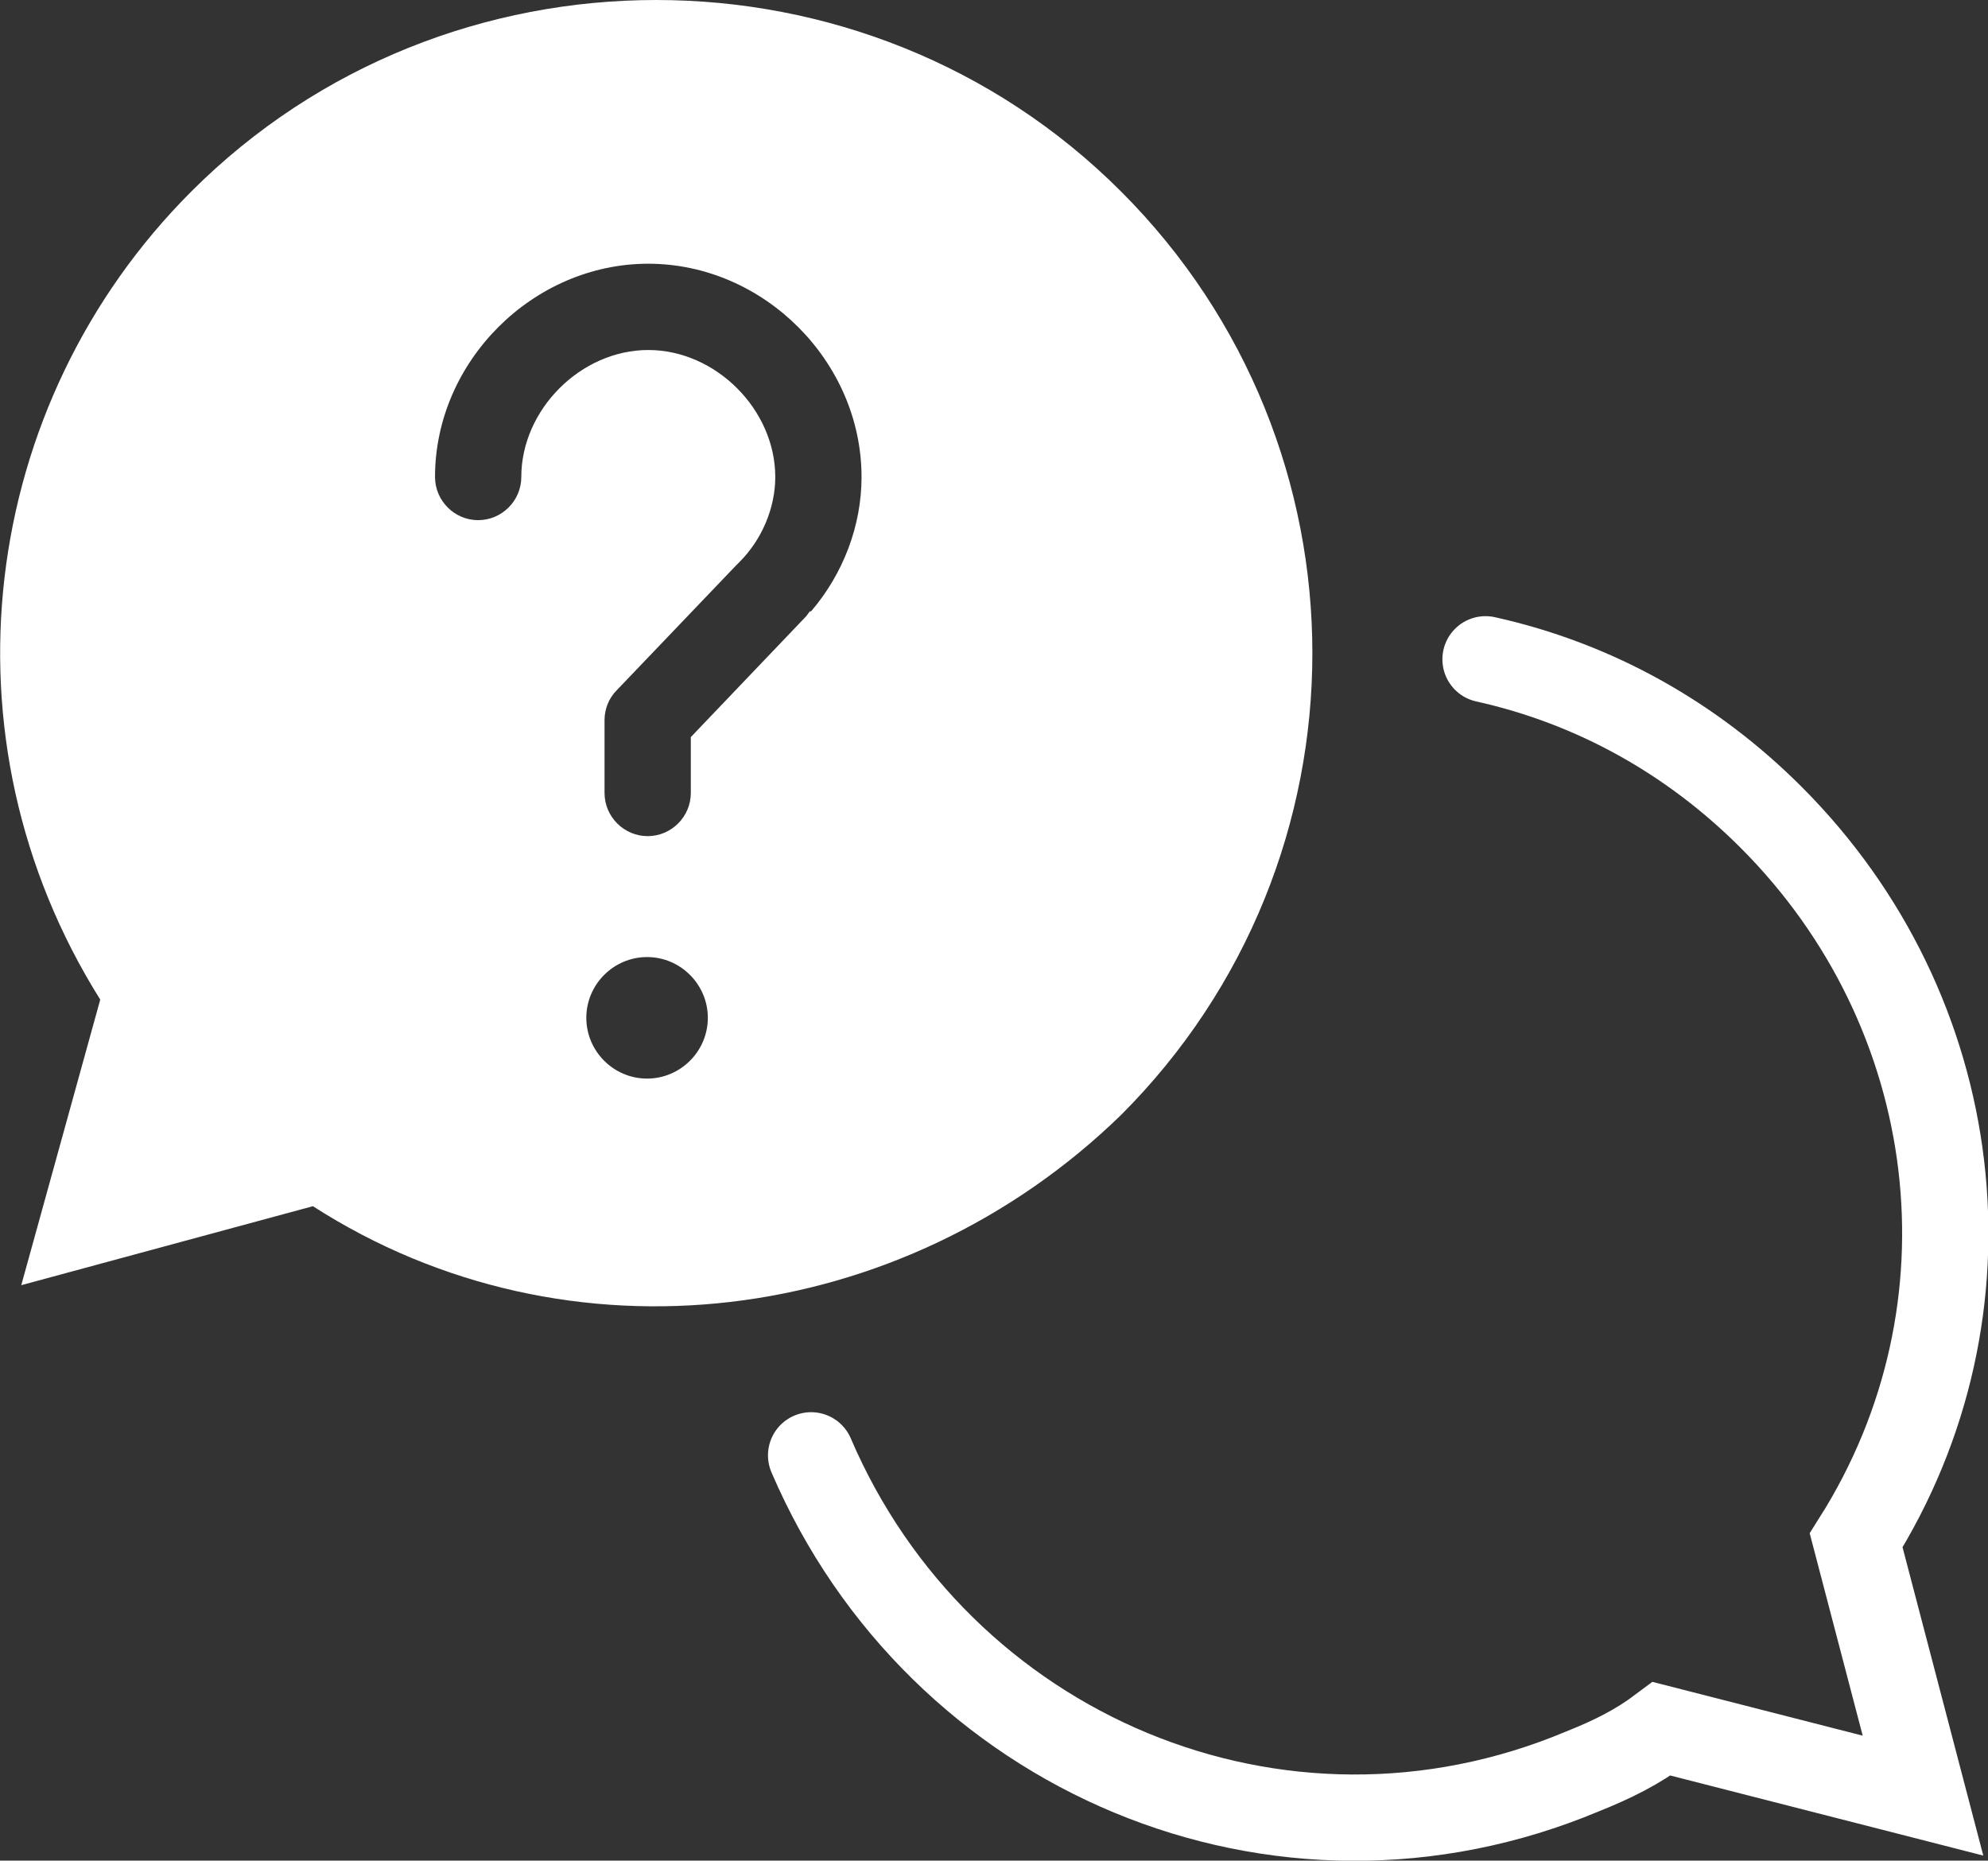
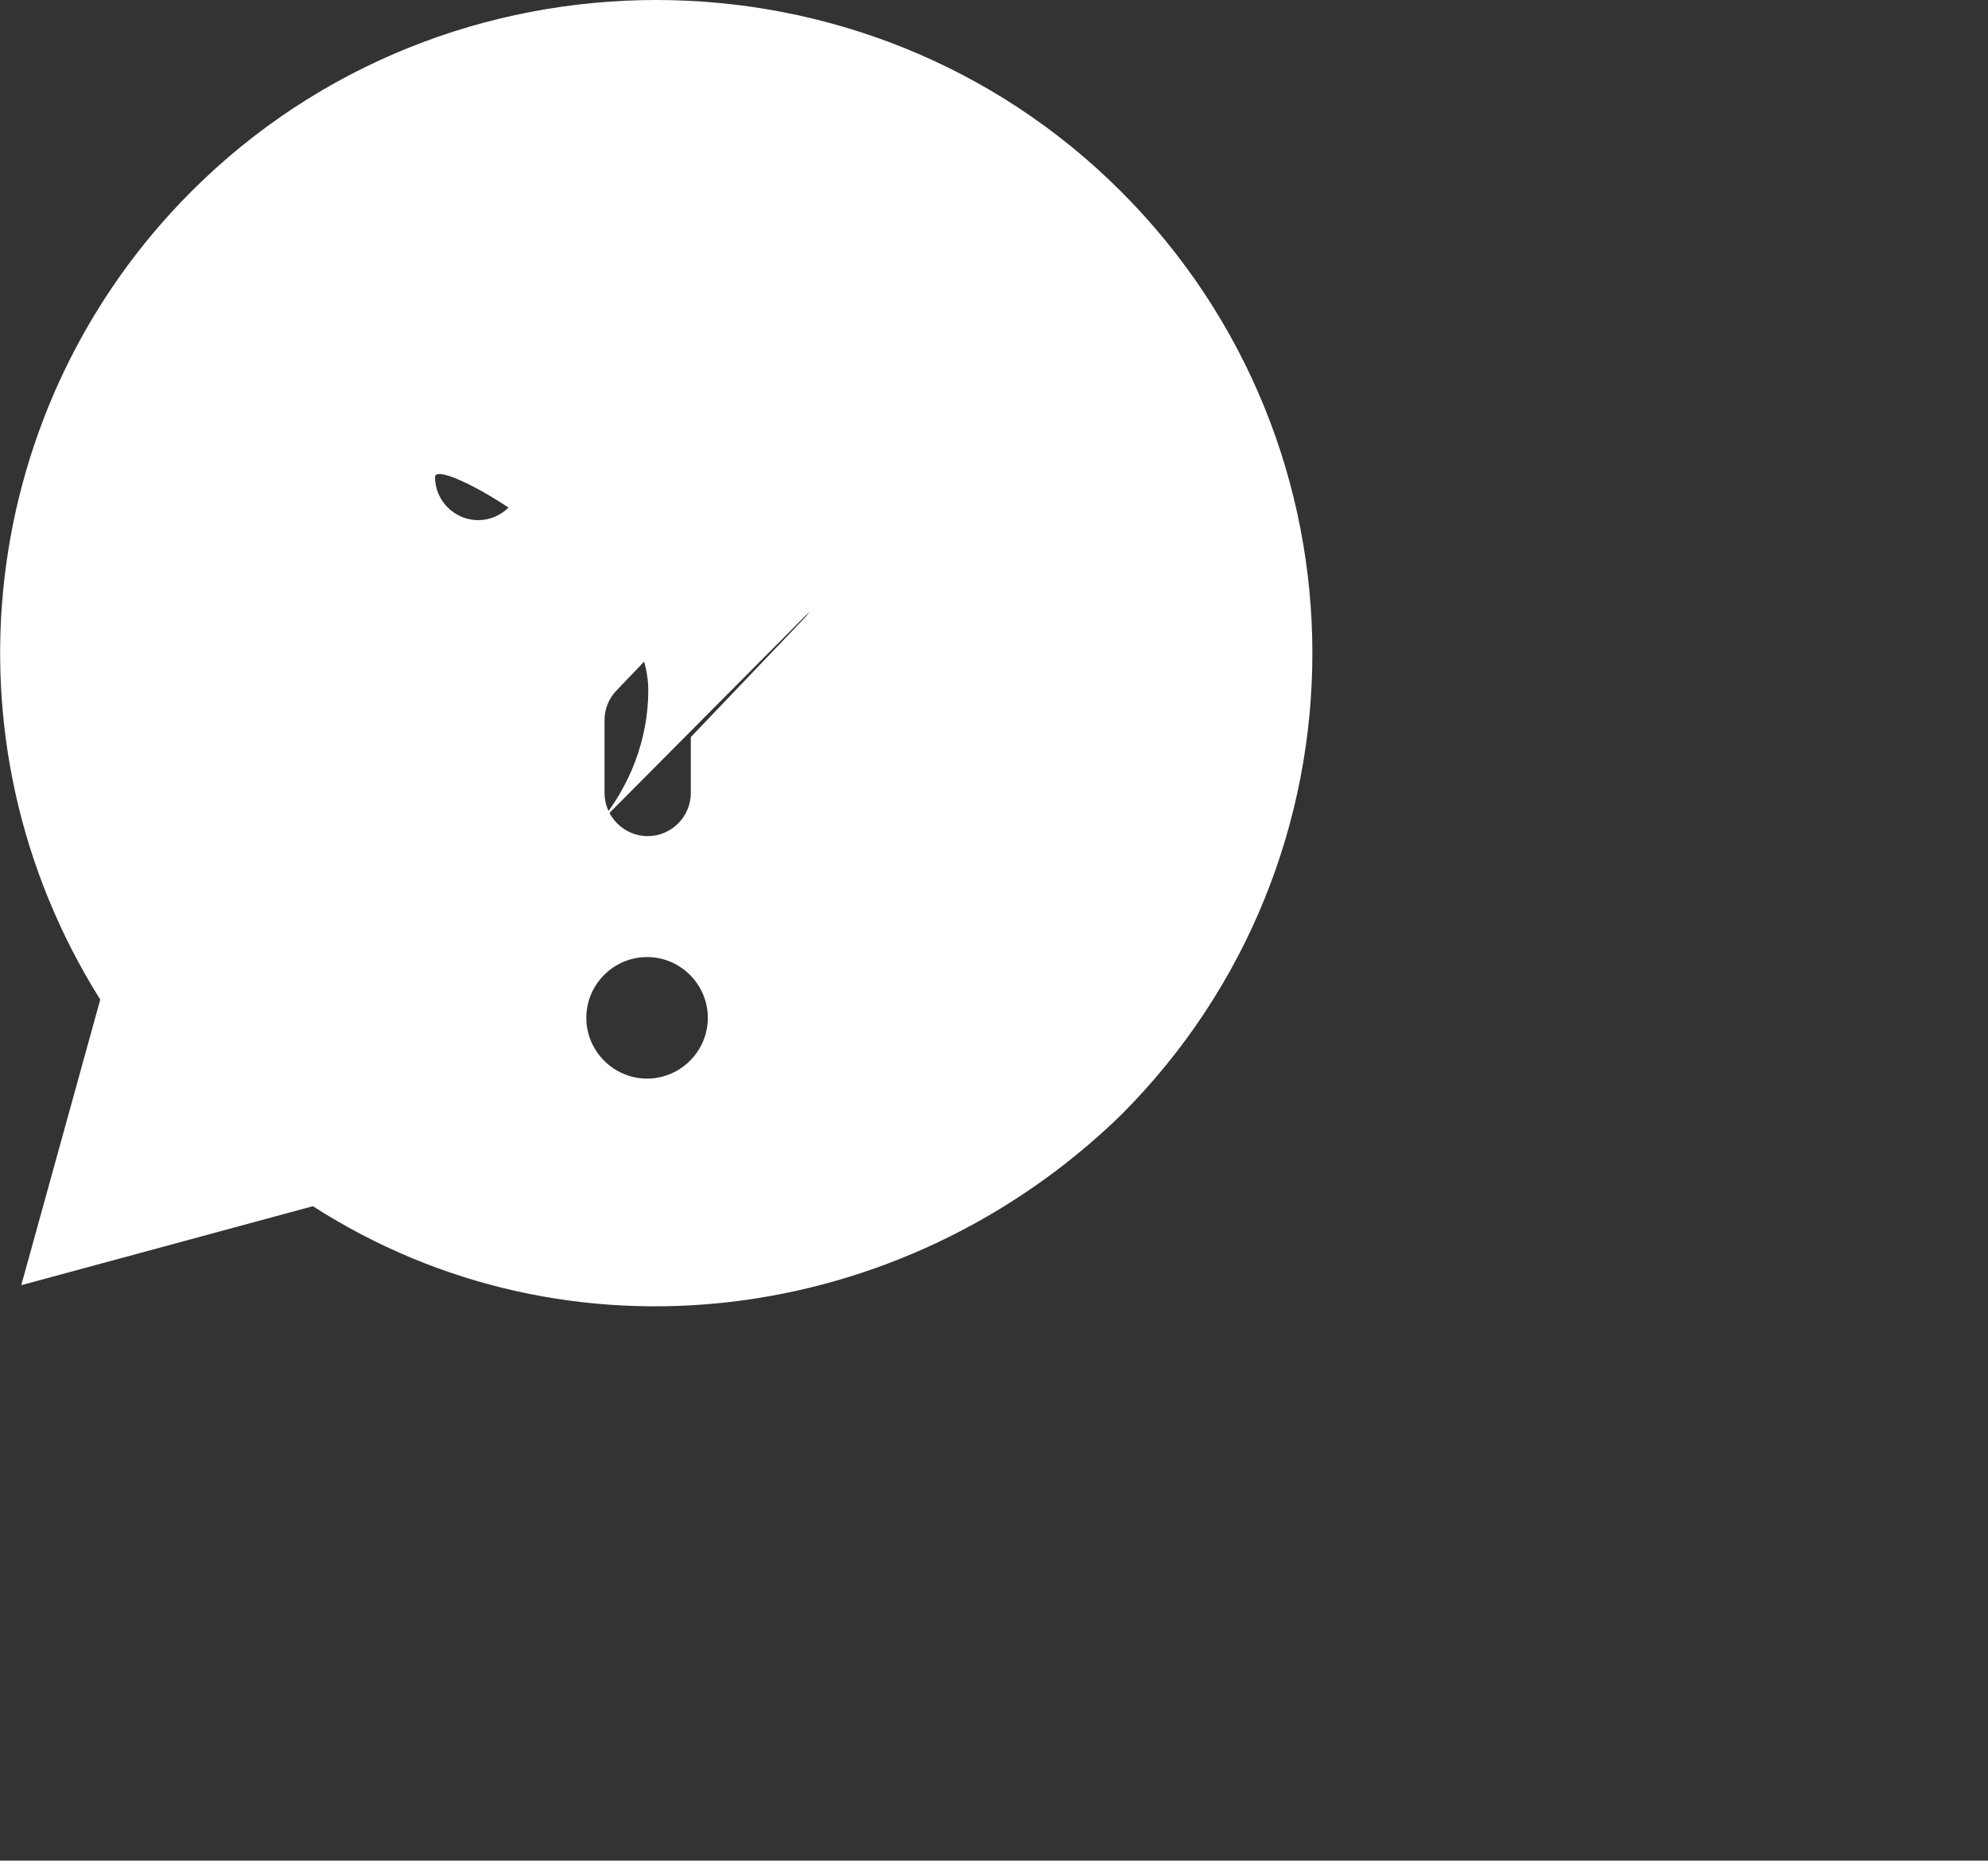
<svg xmlns="http://www.w3.org/2000/svg" id="Layer_2" viewBox="0 0 32.72 30.62">
  <rect x="0" y="0" width="32.72" height="30.62" fill="#333333" stroke="none" />
  <defs>
    <style>
      .cls-1 {
        fill: none;
        stroke: #fff;
        stroke-linecap: round;
        stroke-miterlimit: 10;
        stroke-width: 1.42px;
      }
    </style>
  </defs>
  <g fill="#fff" id="_イヤー_1">
    <g>
-       <path class="cls-1" d="M13.35,23.95c2.1,4.9,7.7,7.3,12.7,5.2,.5-.2,.9-.4,1.3-.7l4.3,1.1-1.1-4.2c2.4-3.8,1.8-8.7-1.4-11.9-1.3-1.3-2.9-2.2-4.7-2.6" />
-       <path d="M18.45,3.15C14.25-1.05,7.35-1.05,3.15,3.15-.35,6.65-1.05,12.15,1.65,16.45L.35,21.15l4.8-1.3c4.2,2.7,9.7,2,13.3-1.5,4.2-4.2,4.2-11,0-15.2Zm-7.8,14.6c-.55,0-1-.45-1-1s.45-1,1-1,1,.45,1,1-.45,1-1,1Zm2.68-7.69s-.04,.05-.06,.08l-1.9,1.99v.92c0,.39-.32,.71-.71,.71s-.71-.32-.71-.71v-1.2c0-.18,.07-.36,.2-.49l1.96-2.05s.04-.04,.06-.06c.37-.37,.59-.89,.59-1.4,0-1.11-.98-2.09-2.09-2.09s-2.09,.98-2.09,2.09c0,.39-.32,.71-.71,.71s-.71-.32-.71-.71c0-1.9,1.61-3.51,3.51-3.51s3.51,1.61,3.51,3.51c0,.8-.3,1.59-.83,2.21Z" />
+       <path d="M18.45,3.15C14.25-1.05,7.35-1.05,3.15,3.15-.35,6.65-1.05,12.15,1.65,16.45L.35,21.15l4.8-1.3c4.2,2.7,9.7,2,13.3-1.5,4.2-4.2,4.2-11,0-15.2Zm-7.8,14.6c-.55,0-1-.45-1-1s.45-1,1-1,1,.45,1,1-.45,1-1,1Zm2.68-7.69s-.04,.05-.06,.08l-1.9,1.99v.92c0,.39-.32,.71-.71,.71s-.71-.32-.71-.71v-1.2c0-.18,.07-.36,.2-.49l1.96-2.05s.04-.04,.06-.06c.37-.37,.59-.89,.59-1.4,0-1.11-.98-2.09-2.09-2.09s-2.09,.98-2.09,2.09c0,.39-.32,.71-.71,.71s-.71-.32-.71-.71s3.51,1.61,3.51,3.51c0,.8-.3,1.59-.83,2.21Z" />
    </g>
  </g>
</svg>